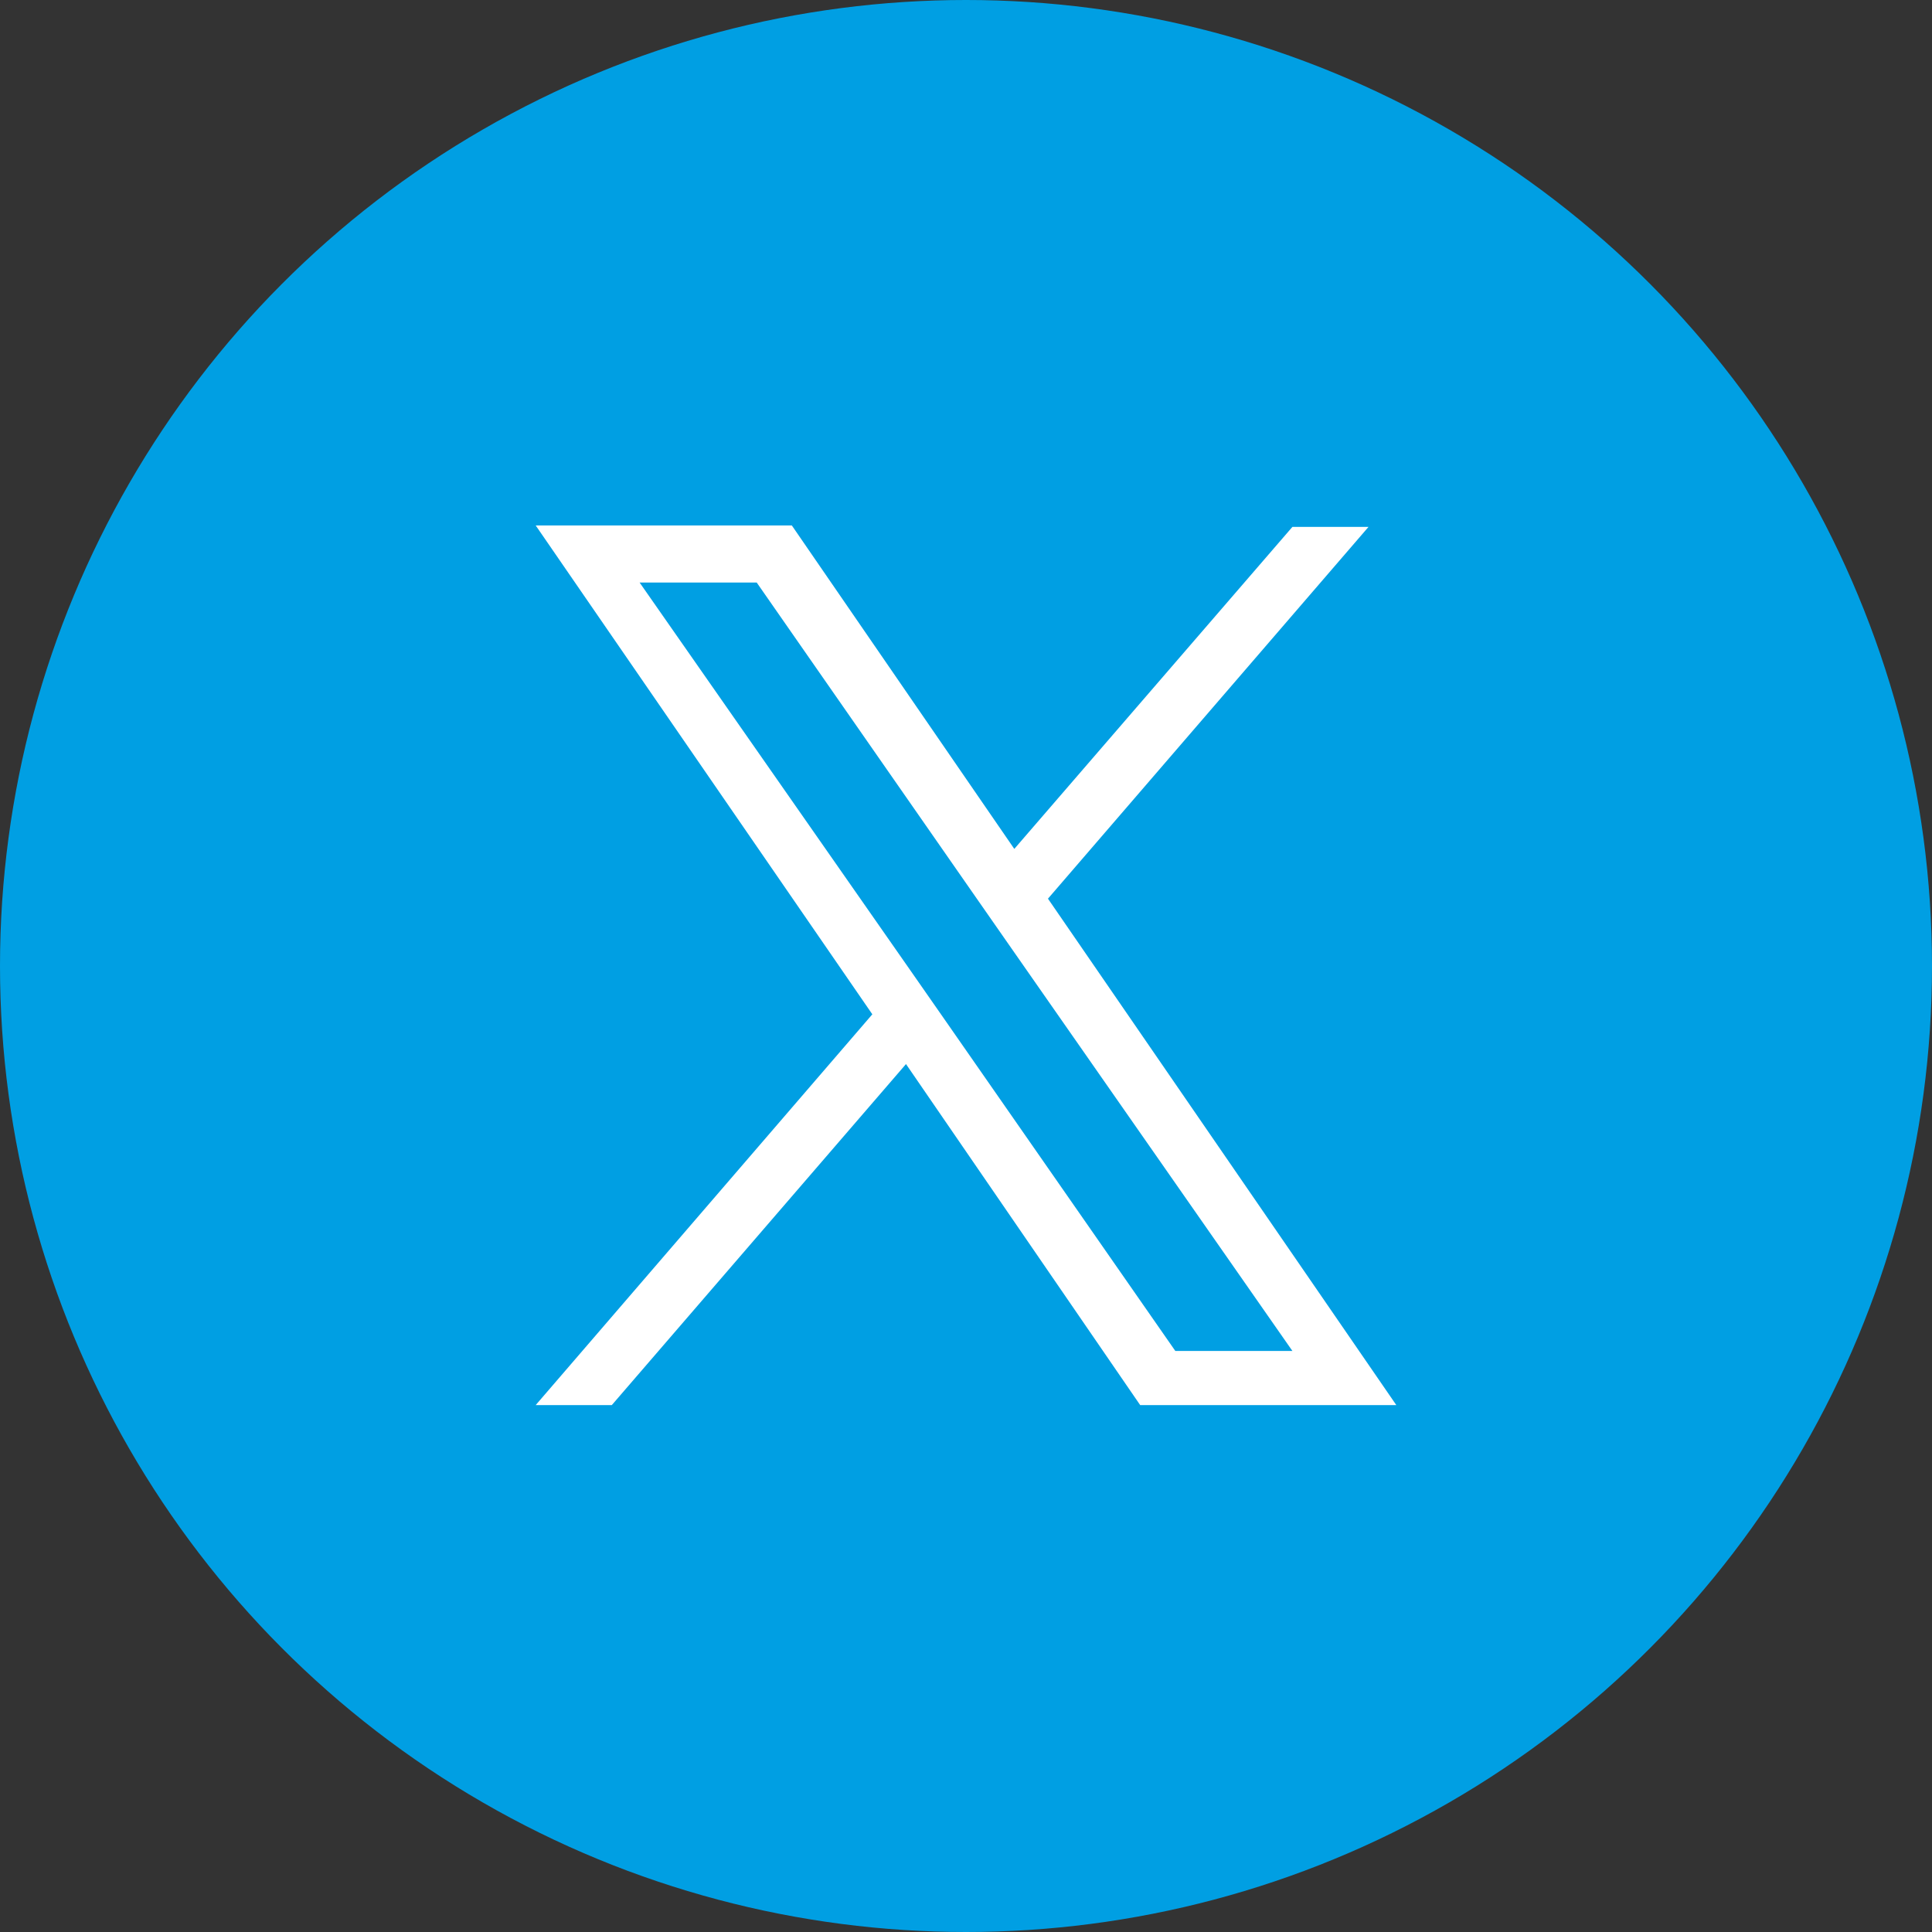
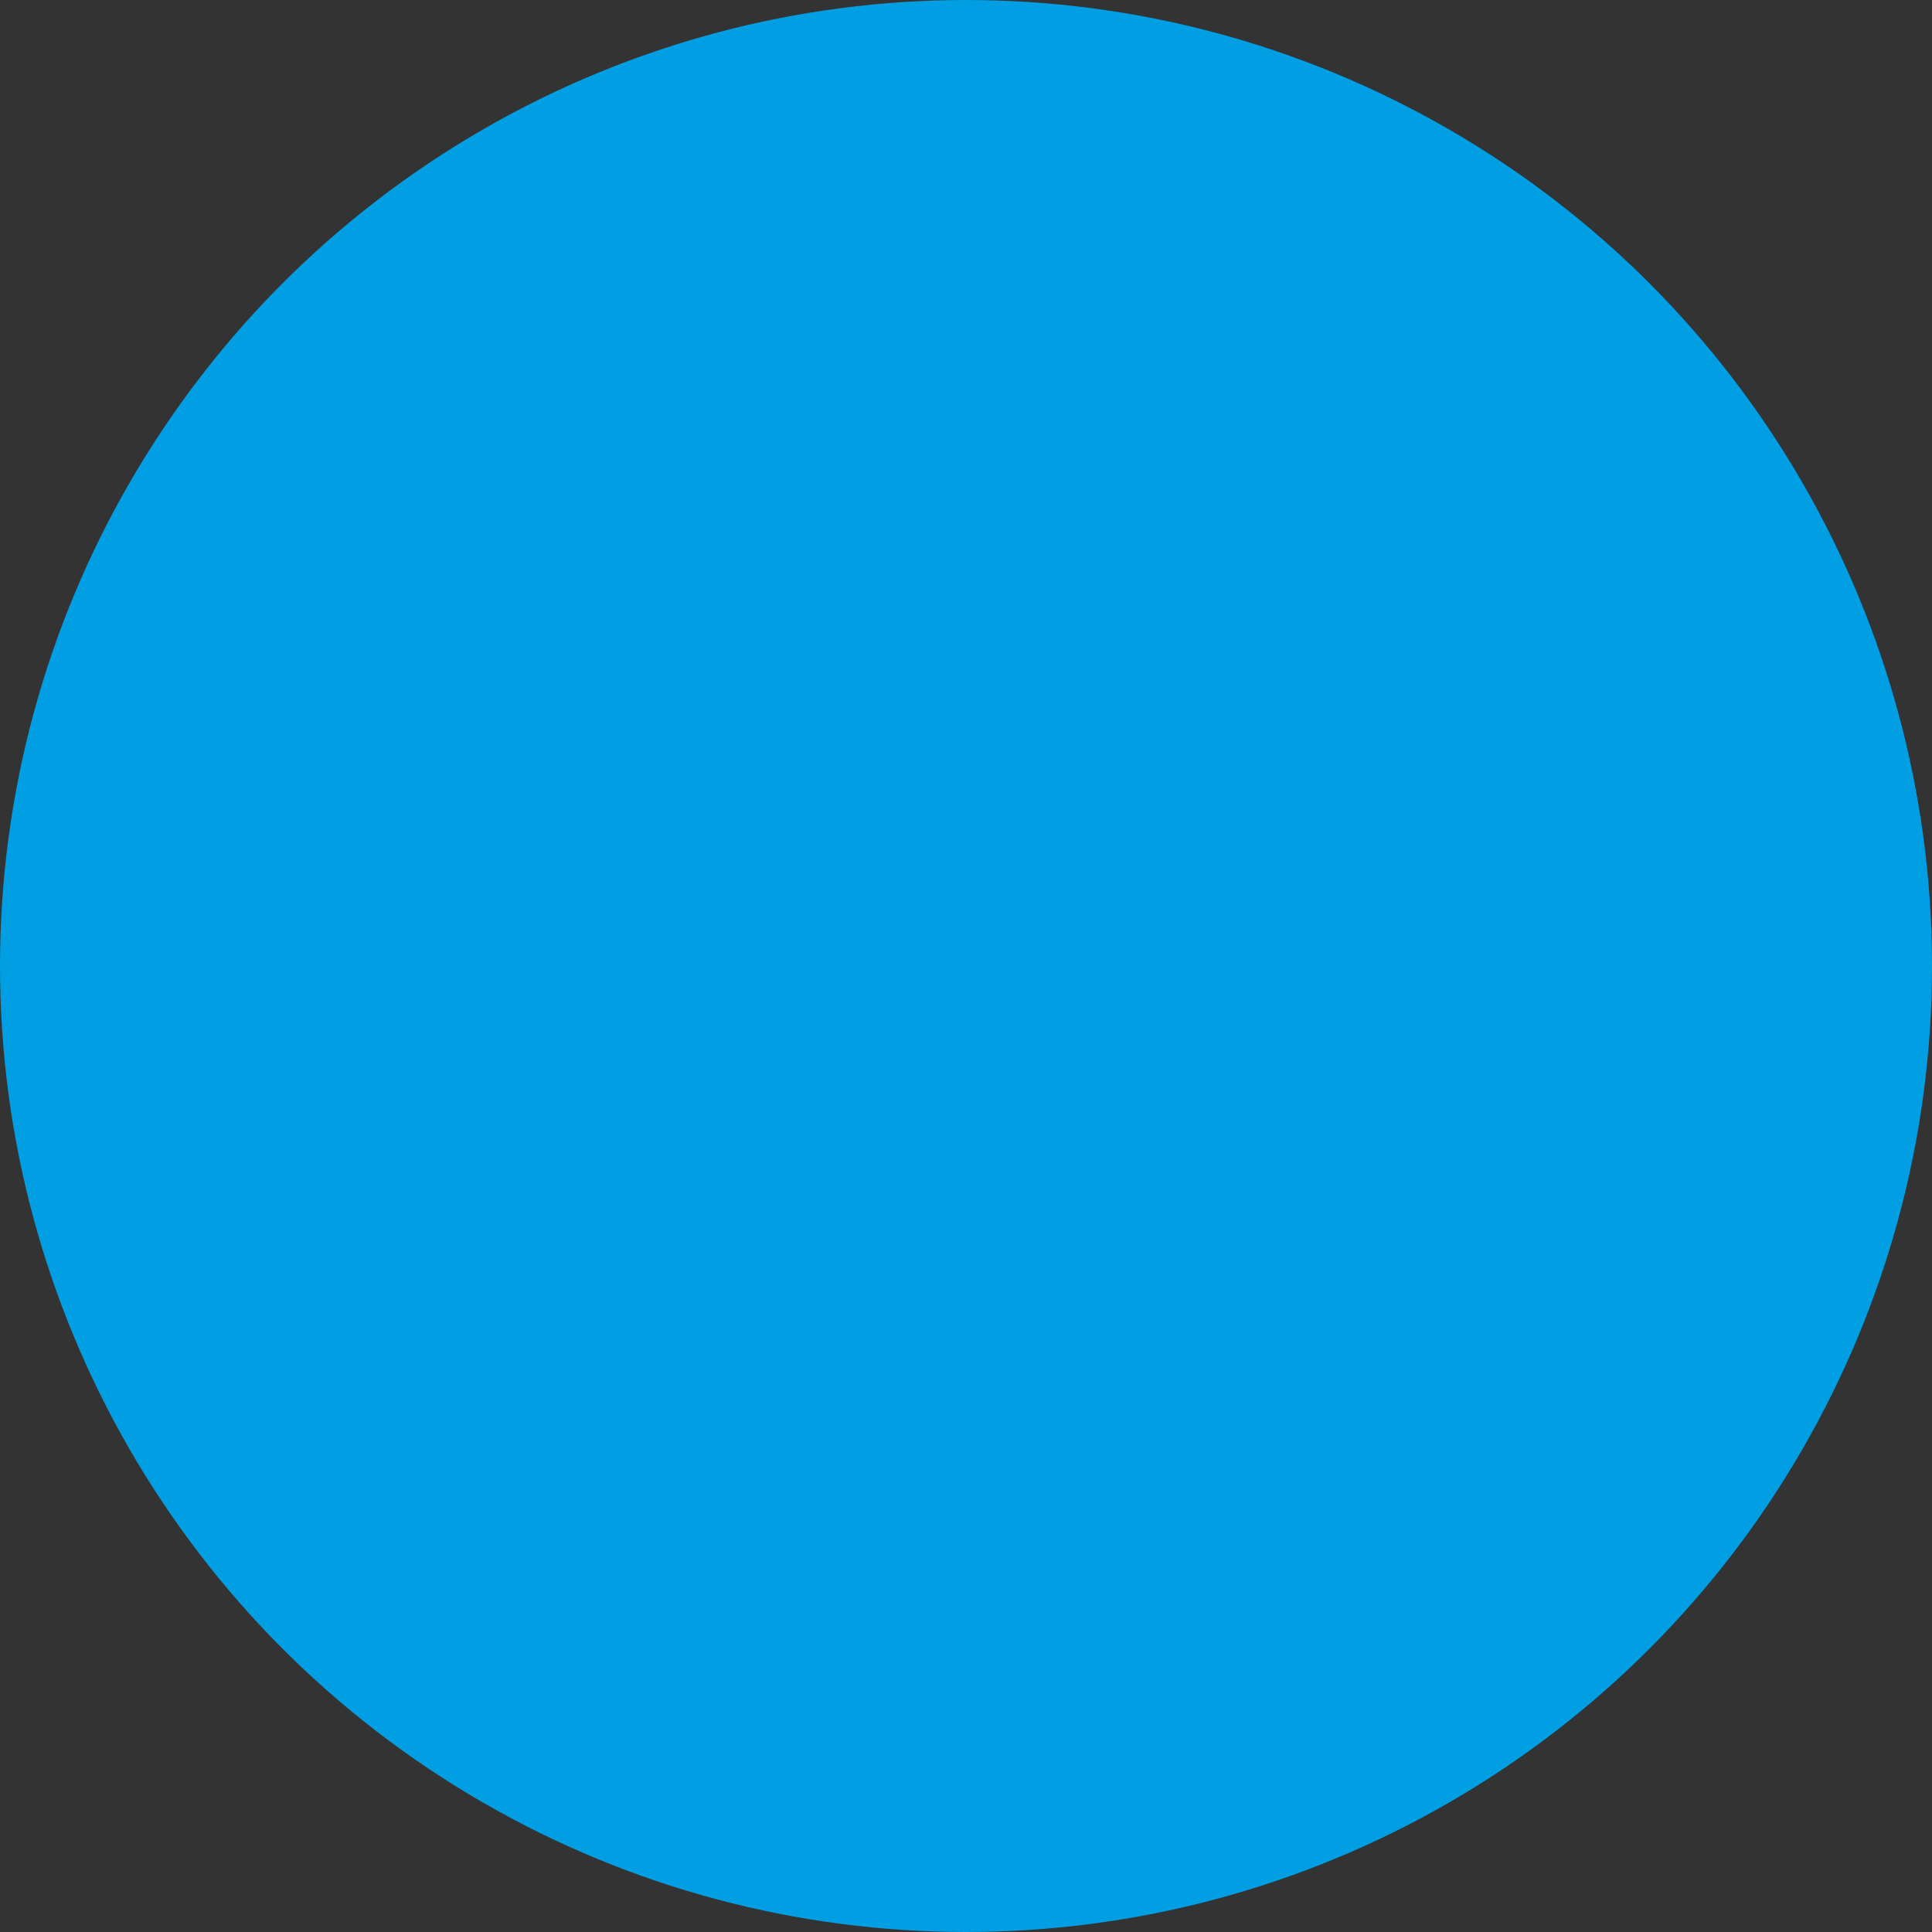
<svg xmlns="http://www.w3.org/2000/svg" version="1.1" id="Capa_1" x="0px" y="0px" viewBox="0 0 132 132" style="enable-background:new 0 0 132 132;" xml:space="preserve">
  <rect x="0" y="0" width="132" height="132" fill="#333333" stroke="none" />
  <style type="text/css">
	.st0{fill:#009FE3;}
	.st1{fill:#FFFFFF;}
</style>
  <title>X</title>
  <circle class="st0" cx="66" cy="66" r="66" />
-   <path class="st1" d="M71.6,61.4l21.9-25.4h-5.2L69.3,58L54.1,35.9H36.6l23,33.4L36.6,96h5.2l20.1-23.3l16,23.3h17.5L71.6,61.4z   M64.5,69.6l-2.3-3.3L43.7,39.8h8l14.9,21.4l2.3,3.3l19.4,27.8h-8C80.3,92.3,64.5,69.6,64.5,69.6z" />
</svg>